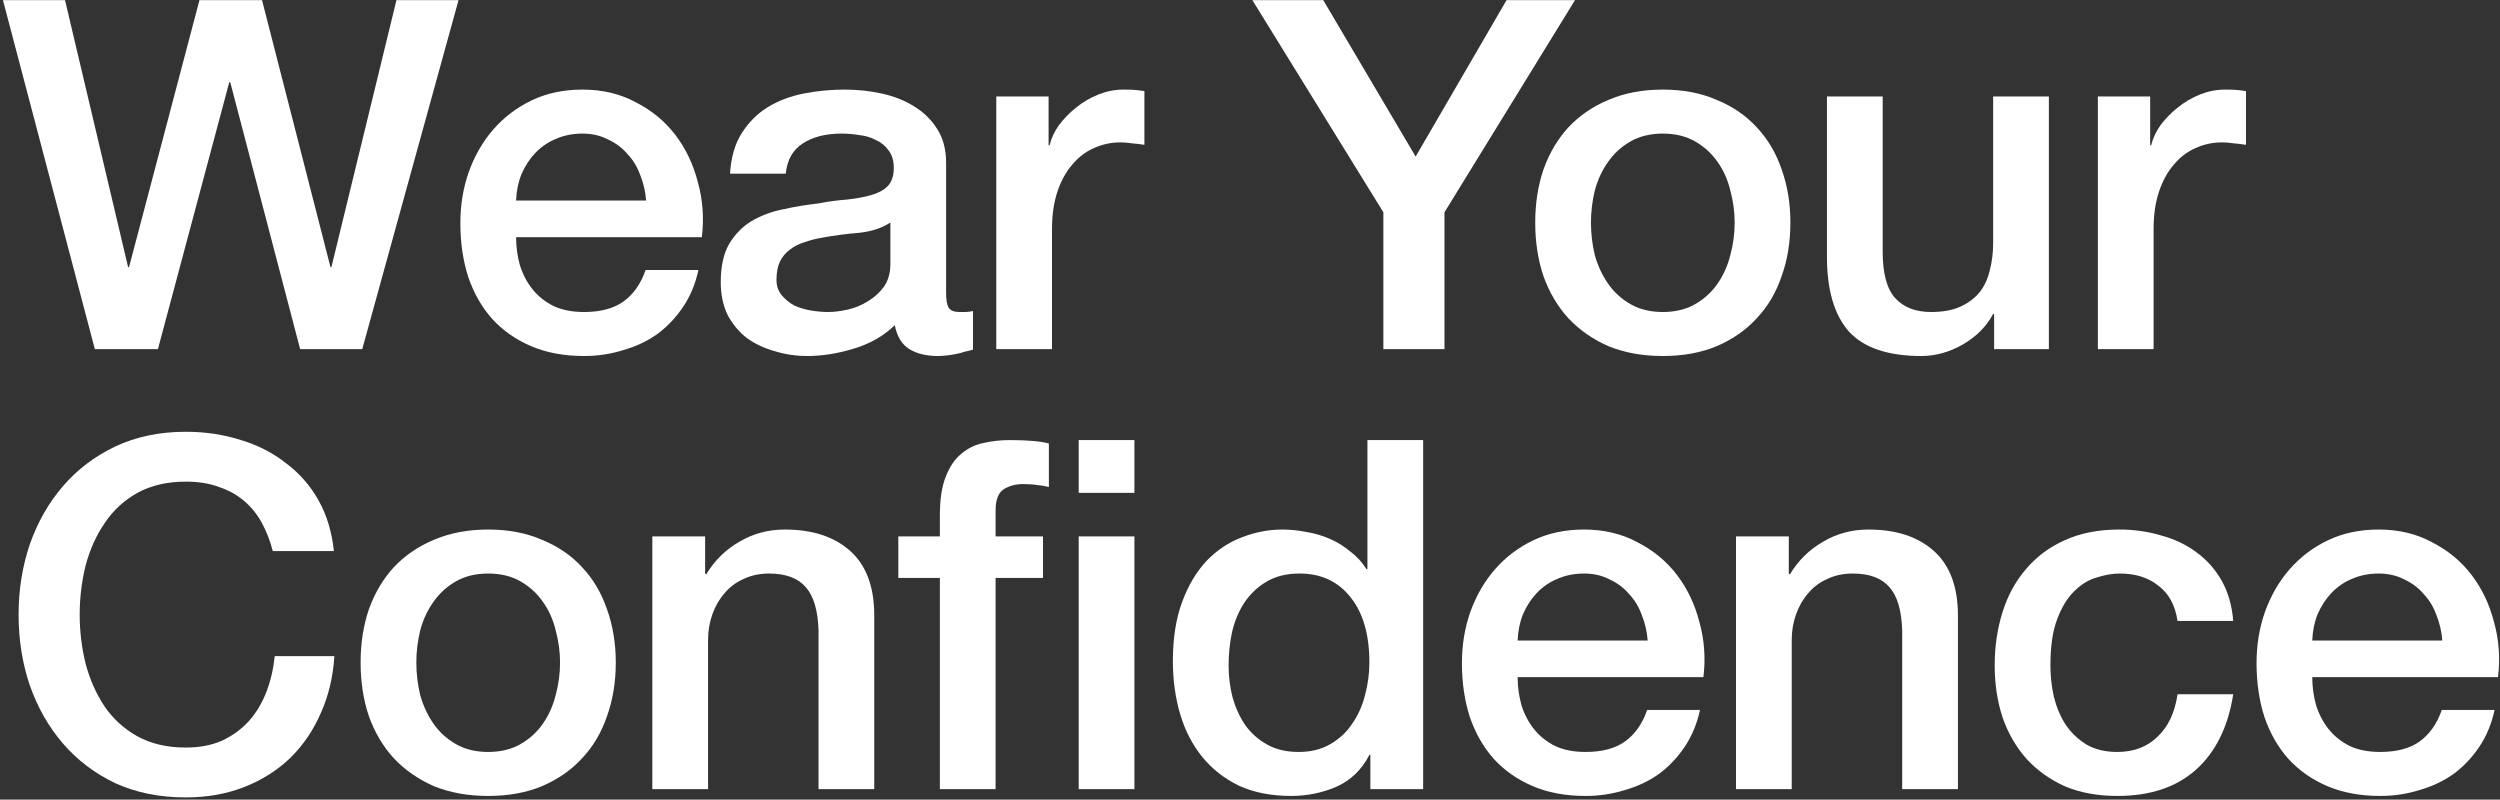
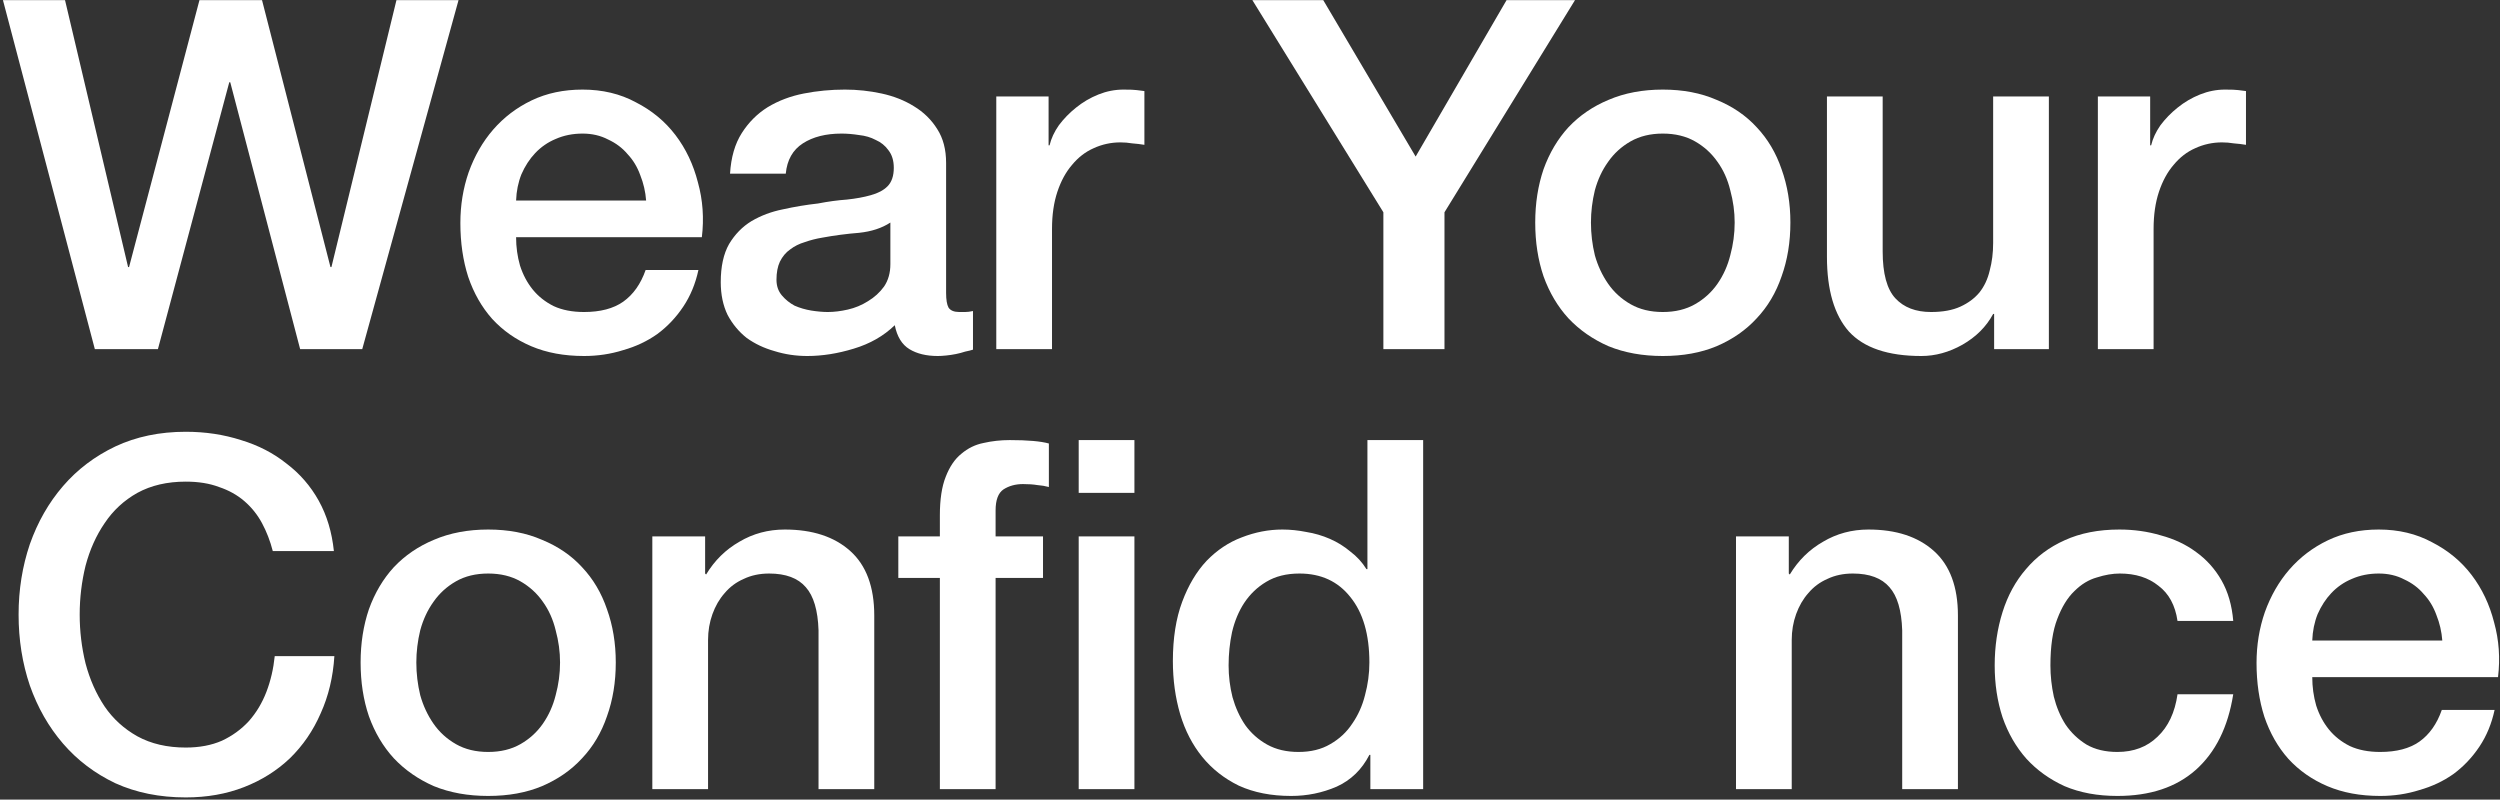
<svg xmlns="http://www.w3.org/2000/svg" fill="none" viewBox="0 0 716 229" height="229" width="716">
  <rect x="0" y="0" width="716" height="229" fill="#333333" stroke="none" />
  <path fill="white" d="M0.844 0.039H18.624L36.684 76.479H36.964L57.124 0.039H75.044L94.644 76.479H94.924L113.544 0.039H131.324L103.744 99.999H85.964L65.944 23.559H65.664L45.224 99.999H27.164L0.844 0.039Z" />
  <path fill="white" d="M185.05 57.439C184.863 54.919 184.303 52.492 183.37 50.159C182.53 47.826 181.317 45.819 179.73 44.139C178.237 42.366 176.37 40.966 174.13 39.939C171.983 38.819 169.557 38.259 166.85 38.259C164.05 38.259 161.483 38.772 159.15 39.799C156.91 40.732 154.95 42.086 153.27 43.859C151.683 45.539 150.377 47.546 149.35 49.879C148.417 52.212 147.903 54.732 147.81 57.439H185.05ZM147.81 67.939C147.81 70.739 148.183 73.446 148.93 76.059C149.77 78.672 150.983 80.959 152.57 82.919C154.157 84.879 156.163 86.466 158.59 87.679C161.017 88.799 163.91 89.359 167.27 89.359C171.937 89.359 175.67 88.379 178.47 86.419C181.363 84.366 183.51 81.332 184.91 77.319H200.03C199.19 81.239 197.743 84.739 195.69 87.819C193.637 90.899 191.163 93.512 188.27 95.659C185.376 97.712 182.11 99.252 178.47 100.279C174.923 101.399 171.19 101.959 167.27 101.959C161.577 101.959 156.537 101.026 152.15 99.159C147.763 97.292 144.03 94.679 140.95 91.319C137.963 87.959 135.677 83.946 134.09 79.279C132.597 74.612 131.85 69.479 131.85 63.879C131.85 58.746 132.643 53.892 134.23 49.319C135.91 44.652 138.243 40.592 141.23 37.139C144.31 33.592 147.997 30.792 152.29 28.739C156.583 26.686 161.437 25.659 166.85 25.659C172.543 25.659 177.63 26.872 182.11 29.299C186.683 31.632 190.463 34.759 193.45 38.679C196.437 42.599 198.583 47.126 199.89 52.259C201.29 57.299 201.663 62.526 201.01 67.939H147.81Z" />
-   <path fill="white" d="M270.963 83.899C270.963 85.859 271.196 87.259 271.663 88.099C272.223 88.939 273.249 89.359 274.743 89.359C275.209 89.359 275.77 89.359 276.423 89.359C277.076 89.359 277.823 89.266 278.663 89.079V100.139C278.103 100.326 277.356 100.512 276.423 100.699C275.583 100.979 274.696 101.212 273.763 101.399C272.829 101.586 271.896 101.726 270.963 101.819C270.029 101.912 269.236 101.959 268.583 101.959C265.316 101.959 262.609 101.306 260.463 99.999C258.316 98.692 256.916 96.406 256.263 93.139C253.089 96.219 249.169 98.459 244.503 99.859C239.929 101.259 235.496 101.959 231.203 101.959C227.936 101.959 224.809 101.492 221.823 100.559C218.836 99.719 216.176 98.459 213.843 96.779C211.603 95.006 209.783 92.812 208.383 90.199C207.076 87.492 206.423 84.366 206.423 80.819C206.423 76.339 207.216 72.699 208.803 69.899C210.483 67.099 212.629 64.906 215.243 63.319C217.949 61.732 220.936 60.612 224.203 59.959C227.563 59.212 230.923 58.652 234.283 58.279C237.176 57.719 239.929 57.346 242.543 57.159C245.156 56.879 247.443 56.459 249.403 55.899C251.456 55.339 253.043 54.499 254.163 53.379C255.376 52.166 255.983 50.392 255.983 48.059C255.983 46.006 255.469 44.326 254.443 43.019C253.509 41.712 252.296 40.732 250.803 40.079C249.403 39.332 247.816 38.866 246.043 38.679C244.269 38.399 242.589 38.259 241.003 38.259C236.523 38.259 232.836 39.192 229.943 41.059C227.049 42.926 225.416 45.819 225.043 49.739H209.083C209.363 45.072 210.483 41.199 212.443 38.119C214.403 35.039 216.876 32.566 219.863 30.699C222.943 28.832 226.396 27.526 230.223 26.779C234.049 26.032 237.969 25.659 241.983 25.659C245.529 25.659 249.029 26.032 252.483 26.779C255.936 27.526 259.016 28.739 261.723 30.419C264.523 32.099 266.763 34.292 268.443 36.999C270.123 39.612 270.963 42.832 270.963 46.659V83.899ZM255.003 63.739C252.576 65.326 249.589 66.306 246.043 66.679C242.496 66.959 238.949 67.426 235.403 68.079C233.723 68.359 232.089 68.779 230.503 69.339C228.916 69.806 227.516 70.506 226.303 71.439C225.089 72.279 224.109 73.446 223.363 74.939C222.709 76.339 222.383 78.066 222.383 80.119C222.383 81.892 222.896 83.386 223.923 84.599C224.949 85.812 226.163 86.792 227.563 87.539C229.056 88.192 230.643 88.659 232.323 88.939C234.096 89.219 235.683 89.359 237.083 89.359C238.856 89.359 240.769 89.126 242.823 88.659C244.876 88.192 246.789 87.399 248.563 86.279C250.429 85.159 251.969 83.759 253.183 82.079C254.396 80.306 255.003 78.159 255.003 75.639V63.739Z" />
+   <path fill="white" d="M270.963 83.899C270.963 85.859 271.196 87.259 271.663 88.099C272.223 88.939 273.249 89.359 274.743 89.359C275.209 89.359 275.77 89.359 276.423 89.359C277.076 89.359 277.823 89.266 278.663 89.079V100.139C278.103 100.326 277.356 100.512 276.423 100.699C275.583 100.979 274.696 101.212 273.763 101.399C272.829 101.586 271.896 101.726 270.963 101.819C270.029 101.912 269.236 101.959 268.583 101.959C265.316 101.959 262.609 101.306 260.463 99.999C258.316 98.692 256.916 96.406 256.263 93.139C253.089 96.219 249.169 98.459 244.503 99.859C239.929 101.259 235.496 101.959 231.203 101.959C227.936 101.959 224.809 101.492 221.823 100.559C218.836 99.719 216.176 98.459 213.843 96.779C211.603 95.006 209.783 92.812 208.383 90.199C207.076 87.492 206.423 84.366 206.423 80.819C206.423 76.339 207.216 72.699 208.803 69.899C210.483 67.099 212.629 64.906 215.243 63.319C217.949 61.732 220.936 60.612 224.203 59.959C227.563 59.212 230.923 58.652 234.283 58.279C237.176 57.719 239.929 57.346 242.543 57.159C245.156 56.879 247.443 56.459 249.403 55.899C251.456 55.339 253.043 54.499 254.163 53.379C255.376 52.166 255.983 50.392 255.983 48.059C255.983 46.006 255.469 44.326 254.443 43.019C253.509 41.712 252.296 40.732 250.803 40.079C249.403 39.332 247.816 38.866 246.043 38.679C244.269 38.399 242.589 38.259 241.003 38.259C236.523 38.259 232.836 39.192 229.943 41.059C227.049 42.926 225.416 45.819 225.043 49.739H209.083C209.363 45.072 210.483 41.199 212.443 38.119C214.403 35.039 216.876 32.566 219.863 30.699C222.943 28.832 226.396 27.526 230.223 26.779C234.049 26.032 237.969 25.659 241.983 25.659C245.529 25.659 249.029 26.032 252.483 26.779C255.936 27.526 259.016 28.739 261.723 30.419C264.523 32.099 266.763 34.292 268.443 36.999C270.123 39.612 270.963 42.832 270.963 46.659V83.899M255.003 63.739C252.576 65.326 249.589 66.306 246.043 66.679C242.496 66.959 238.949 67.426 235.403 68.079C233.723 68.359 232.089 68.779 230.503 69.339C228.916 69.806 227.516 70.506 226.303 71.439C225.089 72.279 224.109 73.446 223.363 74.939C222.709 76.339 222.383 78.066 222.383 80.119C222.383 81.892 222.896 83.386 223.923 84.599C224.949 85.812 226.163 86.792 227.563 87.539C229.056 88.192 230.643 88.659 232.323 88.939C234.096 89.219 235.683 89.359 237.083 89.359C238.856 89.359 240.769 89.126 242.823 88.659C244.876 88.192 246.789 87.399 248.563 86.279C250.429 85.159 251.969 83.759 253.183 82.079C254.396 80.306 255.003 78.159 255.003 75.639V63.739Z" />
  <path fill="white" d="M285.336 27.619H300.316V41.619H300.596C301.062 39.659 301.949 37.746 303.256 35.879C304.656 34.012 306.289 32.332 308.156 30.839C310.116 29.252 312.262 27.992 314.596 27.059C316.929 26.126 319.309 25.659 321.736 25.659C323.602 25.659 324.862 25.706 325.516 25.799C326.262 25.892 327.009 25.986 327.756 26.079V41.479C326.636 41.292 325.469 41.152 324.256 41.059C323.136 40.872 322.016 40.779 320.896 40.779C318.189 40.779 315.622 41.339 313.196 42.459C310.862 43.486 308.809 45.072 307.036 47.219C305.262 49.272 303.862 51.839 302.836 54.919C301.809 57.999 301.296 61.546 301.296 65.559V99.999H285.336V27.619Z" />
  <path fill="white" d="M396.199 60.799L358.679 0.039H378.979L405.439 44.839L431.479 0.039H451.079L413.699 60.799V99.999H396.199V60.799Z" />
  <path fill="white" d="M476.229 101.959C470.442 101.959 465.262 101.026 460.689 99.159C456.209 97.199 452.382 94.539 449.209 91.179C446.129 87.819 443.749 83.806 442.069 79.139C440.482 74.472 439.689 69.339 439.689 63.739C439.689 58.232 440.482 53.146 442.069 48.479C443.749 43.812 446.129 39.799 449.209 36.439C452.382 33.079 456.209 30.466 460.689 28.599C465.262 26.639 470.442 25.659 476.229 25.659C482.016 25.659 487.149 26.639 491.629 28.599C496.202 30.466 500.029 33.079 503.109 36.439C506.282 39.799 508.662 43.812 510.249 48.479C511.929 53.146 512.769 58.232 512.769 63.739C512.769 69.339 511.929 74.472 510.249 79.139C508.662 83.806 506.282 87.819 503.109 91.179C500.029 94.539 496.202 97.199 491.629 99.159C487.149 101.026 482.016 101.959 476.229 101.959ZM476.229 89.359C479.776 89.359 482.856 88.612 485.469 87.119C488.082 85.626 490.229 83.666 491.909 81.239C493.589 78.812 494.802 76.106 495.549 73.119C496.389 70.039 496.809 66.912 496.809 63.739C496.809 60.659 496.389 57.579 495.549 54.499C494.802 51.419 493.589 48.712 491.909 46.379C490.229 43.952 488.082 41.992 485.469 40.499C482.856 39.006 479.776 38.259 476.229 38.259C472.682 38.259 469.602 39.006 466.989 40.499C464.376 41.992 462.229 43.952 460.549 46.379C458.869 48.712 457.609 51.419 456.769 54.499C456.022 57.579 455.649 60.659 455.649 63.739C455.649 66.912 456.022 70.039 456.769 73.119C457.609 76.106 458.869 78.812 460.549 81.239C462.229 83.666 464.376 85.626 466.989 87.119C469.602 88.612 472.682 89.359 476.229 89.359Z" />
  <path fill="white" d="M586.797 99.999H571.117V89.919H570.837C568.877 93.559 565.937 96.499 562.017 98.739C558.191 100.886 554.271 101.959 550.257 101.959C540.737 101.959 533.831 99.626 529.537 94.959C525.337 90.199 523.237 83.059 523.237 73.539V27.619H539.197V71.999C539.197 78.346 540.411 82.826 542.837 85.439C545.264 88.052 548.671 89.359 553.057 89.359C556.417 89.359 559.217 88.846 561.457 87.819C563.697 86.792 565.517 85.439 566.917 83.759C568.317 81.986 569.297 79.886 569.857 77.459C570.511 75.032 570.837 72.419 570.837 69.619V27.619H586.797V99.999Z" />
  <path fill="white" d="M600.828 27.619H615.808V41.619H616.088C616.555 39.659 617.441 37.746 618.748 35.879C620.148 34.012 621.781 32.332 623.648 30.839C625.608 29.252 627.755 27.992 630.088 27.059C632.421 26.126 634.801 25.659 637.228 25.659C639.095 25.659 640.355 25.706 641.008 25.799C641.755 25.892 642.501 25.986 643.248 26.079V41.479C642.128 41.292 640.961 41.152 639.748 41.059C638.628 40.872 637.508 40.779 636.388 40.779C633.681 40.779 631.115 41.339 628.688 42.459C626.355 43.486 624.301 45.072 622.528 47.219C620.755 49.272 619.355 51.839 618.328 54.919C617.301 57.999 616.788 61.546 616.788 65.559V99.999H600.828V27.619Z" />
  <path fill="white" d="M78.124 157.819C77.377 154.926 76.35 152.266 75.044 149.839C73.737 147.412 72.057 145.312 70.004 143.539C67.95 141.766 65.524 140.412 62.724 139.479C60.017 138.452 56.844 137.939 53.204 137.939C47.884 137.939 43.264 139.012 39.344 141.159C35.517 143.306 32.39 146.199 29.964 149.839C27.537 153.386 25.717 157.446 24.504 162.019C23.384 166.592 22.824 171.259 22.824 176.019C22.824 180.779 23.384 185.446 24.504 190.019C25.717 194.592 27.537 198.699 29.964 202.339C32.39 205.886 35.517 208.732 39.344 210.879C43.264 213.026 47.884 214.099 53.204 214.099C57.124 214.099 60.577 213.446 63.564 212.139C66.55 210.739 69.117 208.872 71.264 206.539C73.41 204.112 75.09 201.312 76.304 198.139C77.517 194.966 78.31 191.559 78.684 187.919H95.764C95.39 193.892 94.084 199.352 91.844 204.299C89.697 209.246 86.757 213.539 83.024 217.179C79.29 220.726 74.904 223.479 69.864 225.439C64.824 227.399 59.27 228.379 53.204 228.379C45.737 228.379 39.017 227.026 33.044 224.319C27.164 221.519 22.17 217.739 18.064 212.979C13.957 208.219 10.784 202.666 8.544 196.319C6.397 189.972 5.324 183.206 5.324 176.019C5.324 168.926 6.397 162.206 8.544 155.859C10.784 149.512 13.957 143.959 18.064 139.199C22.17 134.439 27.164 130.659 33.044 127.859C39.017 125.059 45.737 123.659 53.204 123.659C58.804 123.659 64.077 124.452 69.024 126.039C73.97 127.532 78.31 129.772 82.044 132.759C85.87 135.652 88.95 139.199 91.284 143.399C93.617 147.599 95.064 152.406 95.624 157.819H78.124Z" />
  <path fill="white" d="M139.819 227.959C134.032 227.959 128.852 227.026 124.279 225.159C119.799 223.199 115.972 220.539 112.799 217.179C109.719 213.819 107.339 209.806 105.659 205.139C104.072 200.472 103.279 195.339 103.279 189.739C103.279 184.232 104.072 179.146 105.659 174.479C107.339 169.812 109.719 165.799 112.799 162.439C115.972 159.079 119.799 156.466 124.279 154.599C128.852 152.639 134.032 151.659 139.819 151.659C145.606 151.659 150.739 152.639 155.219 154.599C159.792 156.466 163.619 159.079 166.699 162.439C169.872 165.799 172.252 169.812 173.839 174.479C175.519 179.146 176.359 184.232 176.359 189.739C176.359 195.339 175.519 200.472 173.839 205.139C172.252 209.806 169.872 213.819 166.699 217.179C163.619 220.539 159.792 223.199 155.219 225.159C150.739 227.026 145.606 227.959 139.819 227.959ZM139.819 215.359C143.366 215.359 146.446 214.612 149.059 213.119C151.672 211.626 153.819 209.666 155.499 207.239C157.179 204.812 158.392 202.106 159.139 199.119C159.979 196.039 160.399 192.912 160.399 189.739C160.399 186.659 159.979 183.579 159.139 180.499C158.392 177.419 157.179 174.712 155.499 172.379C153.819 169.952 151.672 167.992 149.059 166.499C146.446 165.006 143.366 164.259 139.819 164.259C136.272 164.259 133.192 165.006 130.579 166.499C127.966 167.992 125.819 169.952 124.139 172.379C122.459 174.712 121.199 177.419 120.359 180.499C119.612 183.579 119.239 186.659 119.239 189.739C119.239 192.912 119.612 196.039 120.359 199.119C121.199 202.106 122.459 204.812 124.139 207.239C125.819 209.666 127.966 211.626 130.579 213.119C133.192 214.612 136.272 215.359 139.819 215.359Z" />
  <path fill="white" d="M186.827 153.619H201.947V164.259L202.227 164.539C204.654 160.526 207.827 157.399 211.747 155.159C215.667 152.826 220.007 151.659 224.767 151.659C232.701 151.659 238.954 153.712 243.527 157.819C248.101 161.926 250.387 168.086 250.387 176.299V225.999H234.427V180.499C234.241 174.806 233.027 170.699 230.787 168.179C228.547 165.566 225.047 164.259 220.287 164.259C217.581 164.259 215.154 164.772 213.007 165.799C210.861 166.732 209.041 168.086 207.547 169.859C206.054 171.539 204.887 173.546 204.047 175.879C203.207 178.212 202.787 180.686 202.787 183.299V225.999H186.827V153.619Z" />
  <path fill="white" d="M308.938 126.039H324.898V141.159H308.938V126.039ZM257.278 153.619H269.178V147.599C269.178 143.026 269.738 139.339 270.858 136.539C271.978 133.646 273.471 131.452 275.338 129.959C277.204 128.372 279.304 127.346 281.638 126.879C284.064 126.319 286.584 126.039 289.198 126.039C294.331 126.039 298.064 126.366 300.398 127.019V139.479C299.371 139.199 298.251 139.012 297.038 138.919C295.918 138.732 294.564 138.639 292.978 138.639C290.831 138.639 288.964 139.152 287.378 140.179C285.884 141.206 285.138 143.212 285.138 146.199V153.619H298.718V165.519H285.138V225.999H269.178V165.519H257.278V153.619ZM308.938 153.619H324.898V225.999H308.938V153.619Z" />
  <path fill="white" d="M407.591 225.999H392.471V216.199H392.191C390.044 220.399 386.917 223.432 382.811 225.299C378.704 227.072 374.364 227.959 369.791 227.959C364.097 227.959 359.104 226.979 354.811 225.019C350.611 222.966 347.111 220.212 344.311 216.759C341.511 213.306 339.411 209.246 338.011 204.579C336.611 199.819 335.911 194.732 335.911 189.319C335.911 182.786 336.797 177.139 338.571 172.379C340.344 167.619 342.677 163.699 345.571 160.619C348.557 157.539 351.917 155.299 355.651 153.899C359.477 152.406 363.351 151.659 367.271 151.659C369.511 151.659 371.797 151.892 374.131 152.359C376.464 152.732 378.704 153.386 380.851 154.319C382.997 155.252 384.957 156.466 386.731 157.959C388.597 159.359 390.137 161.039 391.351 162.999H391.631V126.039H407.591V225.999ZM351.871 190.579C351.871 193.659 352.244 196.692 352.991 199.679C353.831 202.666 355.044 205.326 356.631 207.659C358.311 209.992 360.411 211.859 362.931 213.259C365.451 214.659 368.437 215.359 371.891 215.359C375.437 215.359 378.471 214.612 380.991 213.119C383.604 211.626 385.704 209.666 387.291 207.239C388.971 204.812 390.184 202.106 390.931 199.119C391.771 196.039 392.191 192.912 392.191 189.739C392.191 181.712 390.371 175.459 386.731 170.979C383.184 166.499 378.331 164.259 372.171 164.259C368.437 164.259 365.264 165.052 362.651 166.639C360.131 168.132 358.031 170.139 356.351 172.659C354.764 175.086 353.597 177.886 352.851 181.059C352.197 184.139 351.871 187.312 351.871 190.579Z" />
-   <path fill="white" d="M471.897 183.439C471.71 180.919 471.15 178.492 470.217 176.159C469.377 173.826 468.163 171.819 466.577 170.139C465.083 168.366 463.217 166.966 460.977 165.939C458.83 164.819 456.403 164.259 453.697 164.259C450.897 164.259 448.33 164.772 445.997 165.799C443.757 166.732 441.797 168.086 440.117 169.859C438.53 171.539 437.223 173.546 436.197 175.879C435.263 178.212 434.75 180.732 434.657 183.439H471.897ZM434.657 193.939C434.657 196.739 435.03 199.446 435.777 202.059C436.617 204.672 437.83 206.959 439.417 208.919C441.003 210.879 443.01 212.466 445.437 213.679C447.863 214.799 450.757 215.359 454.117 215.359C458.783 215.359 462.517 214.379 465.317 212.419C468.21 210.366 470.357 207.332 471.757 203.319H486.877C486.037 207.239 484.59 210.739 482.537 213.819C480.483 216.899 478.01 219.512 475.117 221.659C472.223 223.712 468.957 225.252 465.317 226.279C461.77 227.399 458.037 227.959 454.117 227.959C448.423 227.959 443.383 227.026 438.997 225.159C434.61 223.292 430.877 220.679 427.797 217.319C424.81 213.959 422.523 209.946 420.937 205.279C419.443 200.612 418.697 195.479 418.697 189.879C418.697 184.746 419.49 179.892 421.077 175.319C422.757 170.652 425.09 166.592 428.077 163.139C431.157 159.592 434.843 156.792 439.137 154.739C443.43 152.686 448.283 151.659 453.697 151.659C459.39 151.659 464.477 152.872 468.957 155.299C473.53 157.632 477.31 160.759 480.297 164.679C483.283 168.599 485.43 173.126 486.737 178.259C488.137 183.299 488.51 188.526 487.857 193.939H434.657Z" />
  <path fill="white" d="M497.19 153.619H512.31V164.259L512.59 164.539C515.016 160.526 518.19 157.399 522.11 155.159C526.03 152.826 530.37 151.659 535.13 151.659C543.063 151.659 549.316 153.712 553.89 157.819C558.463 161.926 560.75 168.086 560.75 176.299V225.999H544.79V180.499C544.603 174.806 543.39 170.699 541.15 168.179C538.91 165.566 535.41 164.259 530.65 164.259C527.943 164.259 525.516 164.772 523.37 165.799C521.223 166.732 519.403 168.086 517.91 169.859C516.416 171.539 515.25 173.546 514.41 175.879C513.57 178.212 513.15 180.686 513.15 183.299V225.999H497.19V153.619Z" />
  <path fill="white" d="M623.64 177.839C622.987 173.359 621.167 169.999 618.18 167.759C615.287 165.426 611.6 164.259 607.12 164.259C605.067 164.259 602.874 164.632 600.54 165.379C598.207 166.032 596.06 167.339 594.1 169.299C592.14 171.166 590.507 173.826 589.2 177.279C587.894 180.639 587.24 185.072 587.24 190.579C587.24 193.566 587.567 196.552 588.22 199.539C588.967 202.526 590.087 205.186 591.58 207.519C593.167 209.852 595.174 211.766 597.6 213.259C600.027 214.659 602.967 215.359 606.42 215.359C611.087 215.359 614.914 213.912 617.9 211.019C620.98 208.126 622.894 204.066 623.64 198.839H639.6C638.107 208.266 634.514 215.499 628.82 220.539C623.22 225.486 615.754 227.959 606.42 227.959C600.727 227.959 595.687 227.026 591.3 225.159C587.007 223.199 583.367 220.586 580.38 217.319C577.394 213.959 575.107 209.992 573.52 205.419C572.027 200.846 571.28 195.899 571.28 190.579C571.28 185.166 572.027 180.079 573.52 175.319C575.014 170.559 577.254 166.452 580.24 162.999C583.227 159.452 586.914 156.699 591.3 154.739C595.78 152.686 601.007 151.659 606.98 151.659C611.18 151.659 615.147 152.219 618.88 153.339C622.707 154.366 626.067 155.952 628.96 158.099C631.947 160.246 634.374 162.952 636.24 166.219C638.107 169.486 639.227 173.359 639.6 177.839H623.64Z" />
  <path fill="white" d="M699.473 183.439C699.287 180.919 698.727 178.492 697.793 176.159C696.953 173.826 695.74 171.819 694.153 170.139C692.66 168.366 690.793 166.966 688.553 165.939C686.407 164.819 683.98 164.259 681.273 164.259C678.473 164.259 675.907 164.772 673.573 165.799C671.333 166.732 669.373 168.086 667.693 169.859C666.107 171.539 664.8 173.546 663.773 175.879C662.84 178.212 662.327 180.732 662.233 183.439H699.473ZM662.233 193.939C662.233 196.739 662.607 199.446 663.353 202.059C664.193 204.672 665.407 206.959 666.993 208.919C668.58 210.879 670.587 212.466 673.013 213.679C675.44 214.799 678.333 215.359 681.693 215.359C686.36 215.359 690.093 214.379 692.893 212.419C695.787 210.366 697.933 207.332 699.333 203.319H714.453C713.613 207.239 712.167 210.739 710.113 213.819C708.06 216.899 705.587 219.512 702.693 221.659C699.8 223.712 696.533 225.252 692.893 226.279C689.347 227.399 685.613 227.959 681.693 227.959C676 227.959 670.96 227.026 666.573 225.159C662.187 223.292 658.453 220.679 655.373 217.319C652.387 213.959 650.1 209.946 648.513 205.279C647.02 200.612 646.273 195.479 646.273 189.879C646.273 184.746 647.067 179.892 648.653 175.319C650.333 170.652 652.667 166.592 655.653 163.139C658.733 159.592 662.42 156.792 666.713 154.739C671.007 152.686 675.86 151.659 681.273 151.659C686.967 151.659 692.053 152.872 696.533 155.299C701.107 157.632 704.887 160.759 707.873 164.679C710.86 168.599 713.007 173.126 714.313 178.259C715.713 183.299 716.087 188.526 715.433 193.939H662.233Z" />
</svg>